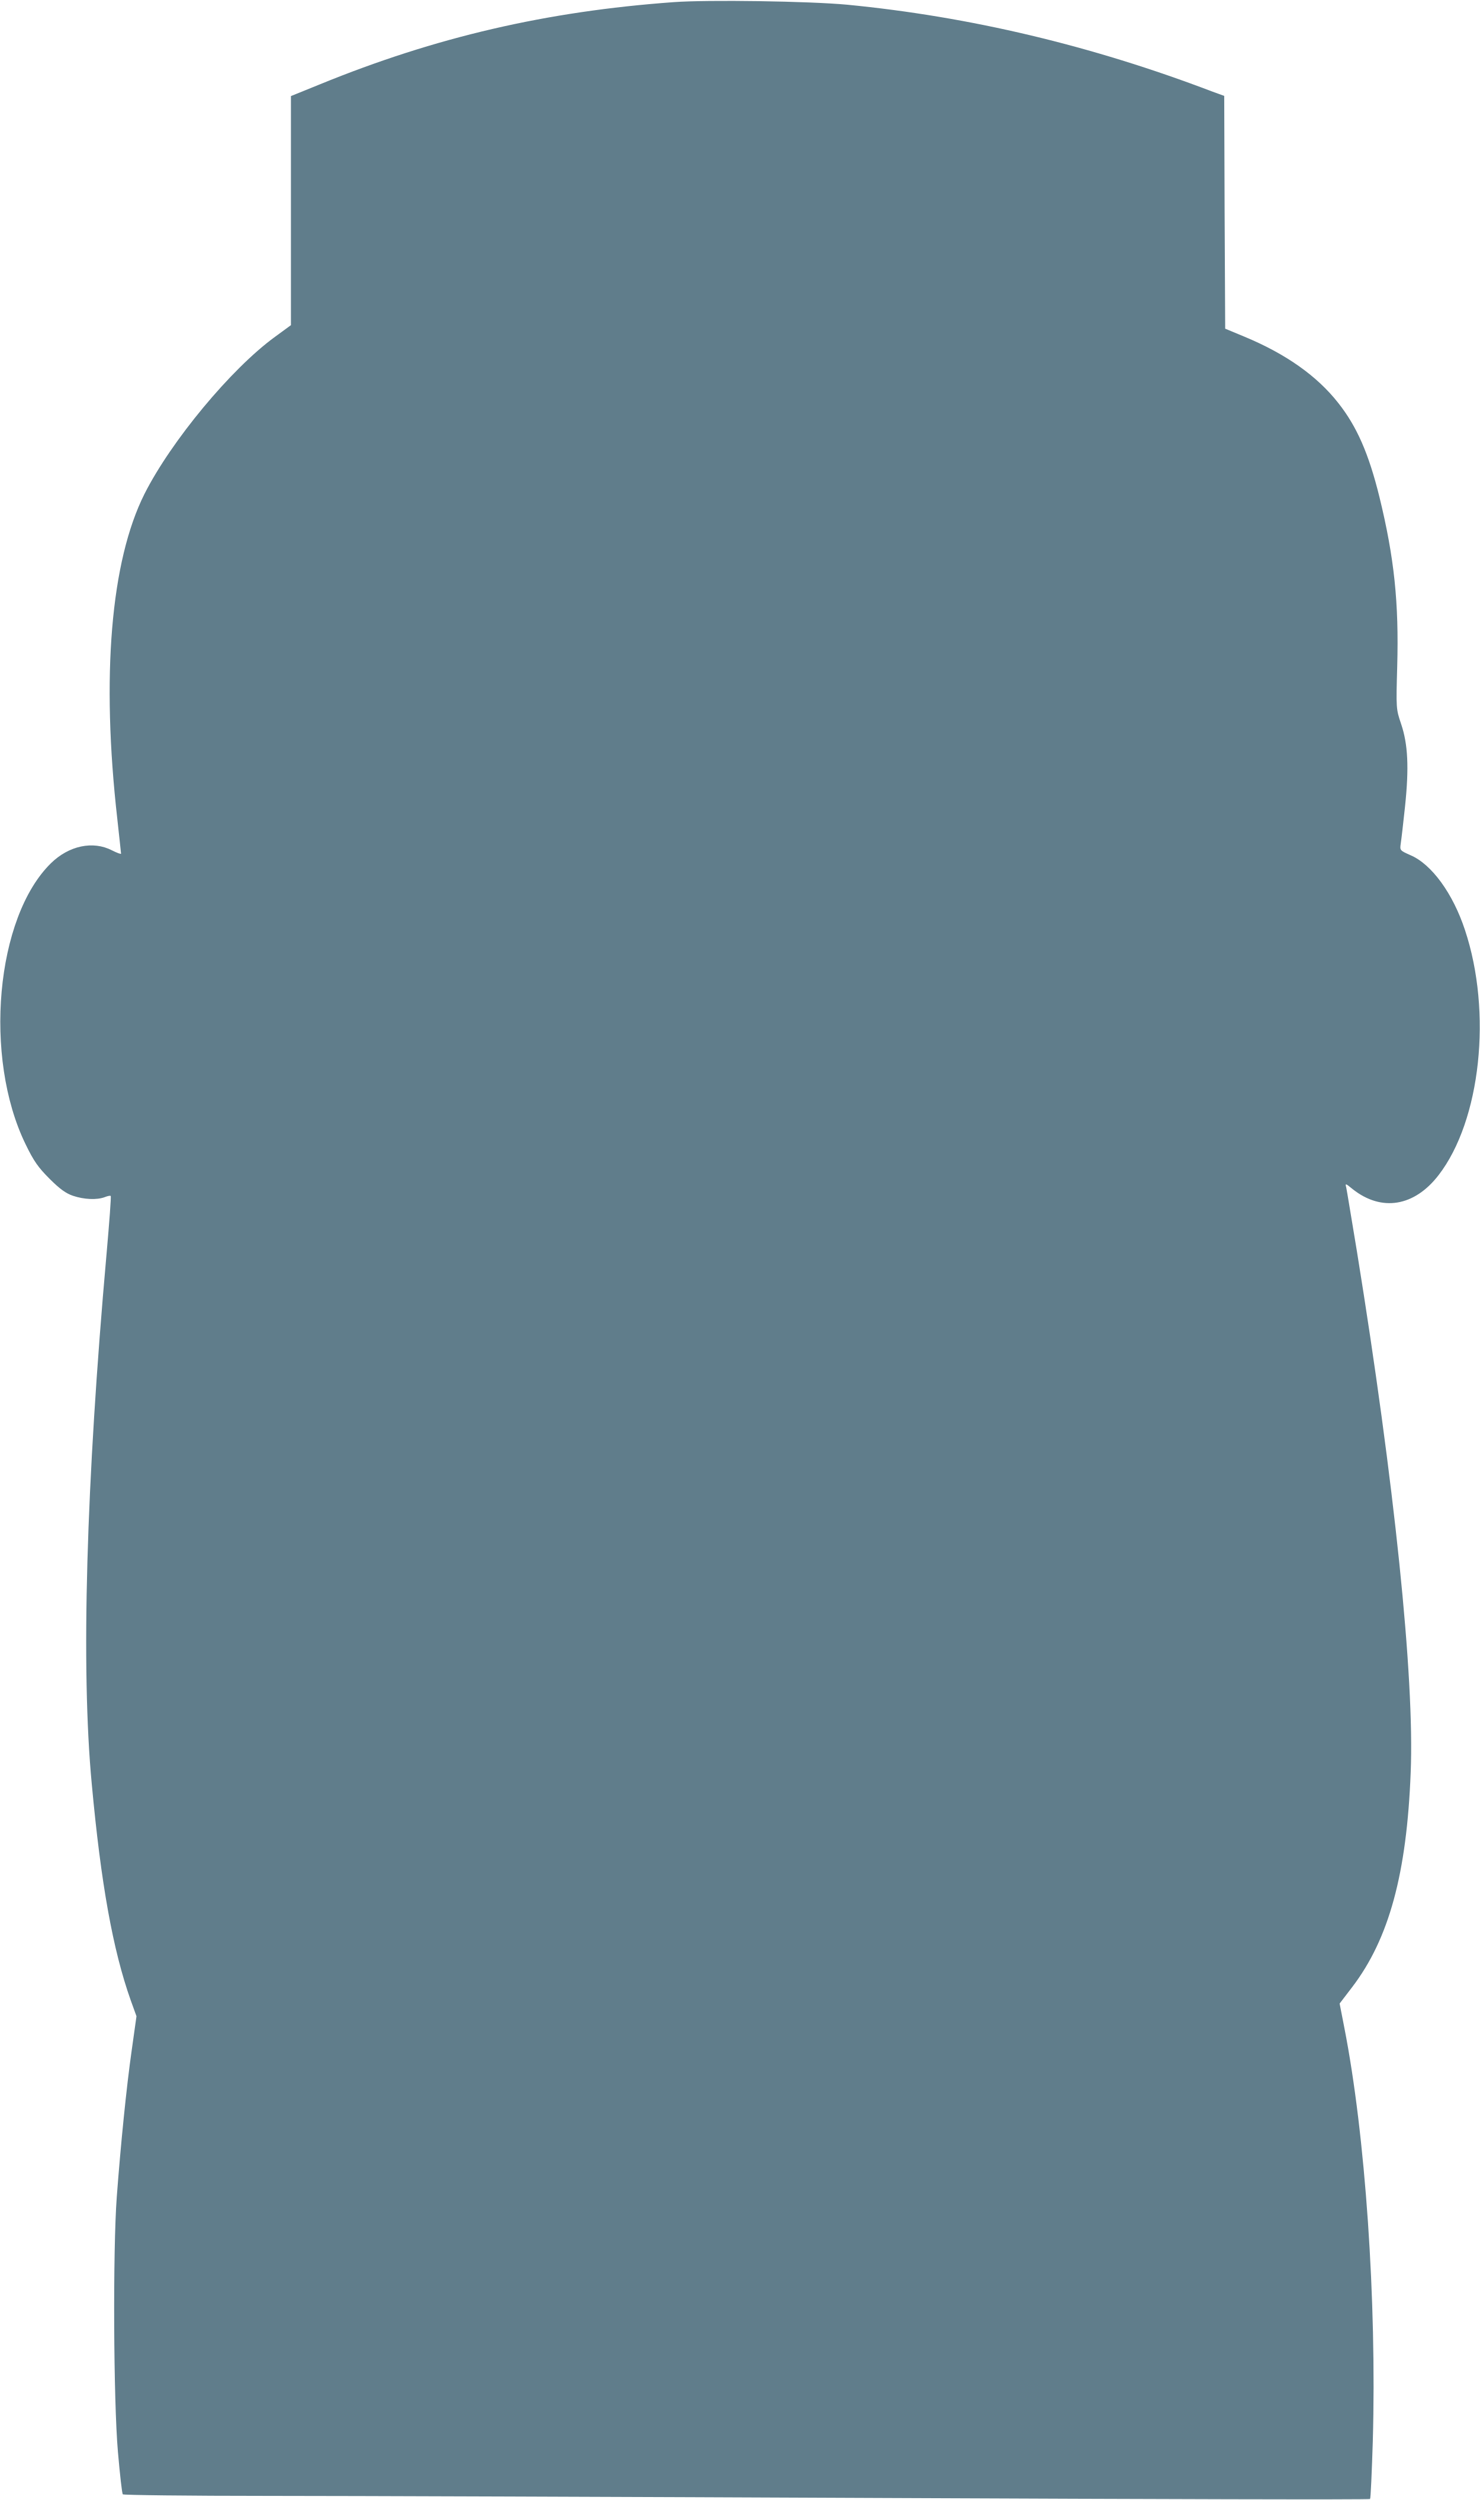
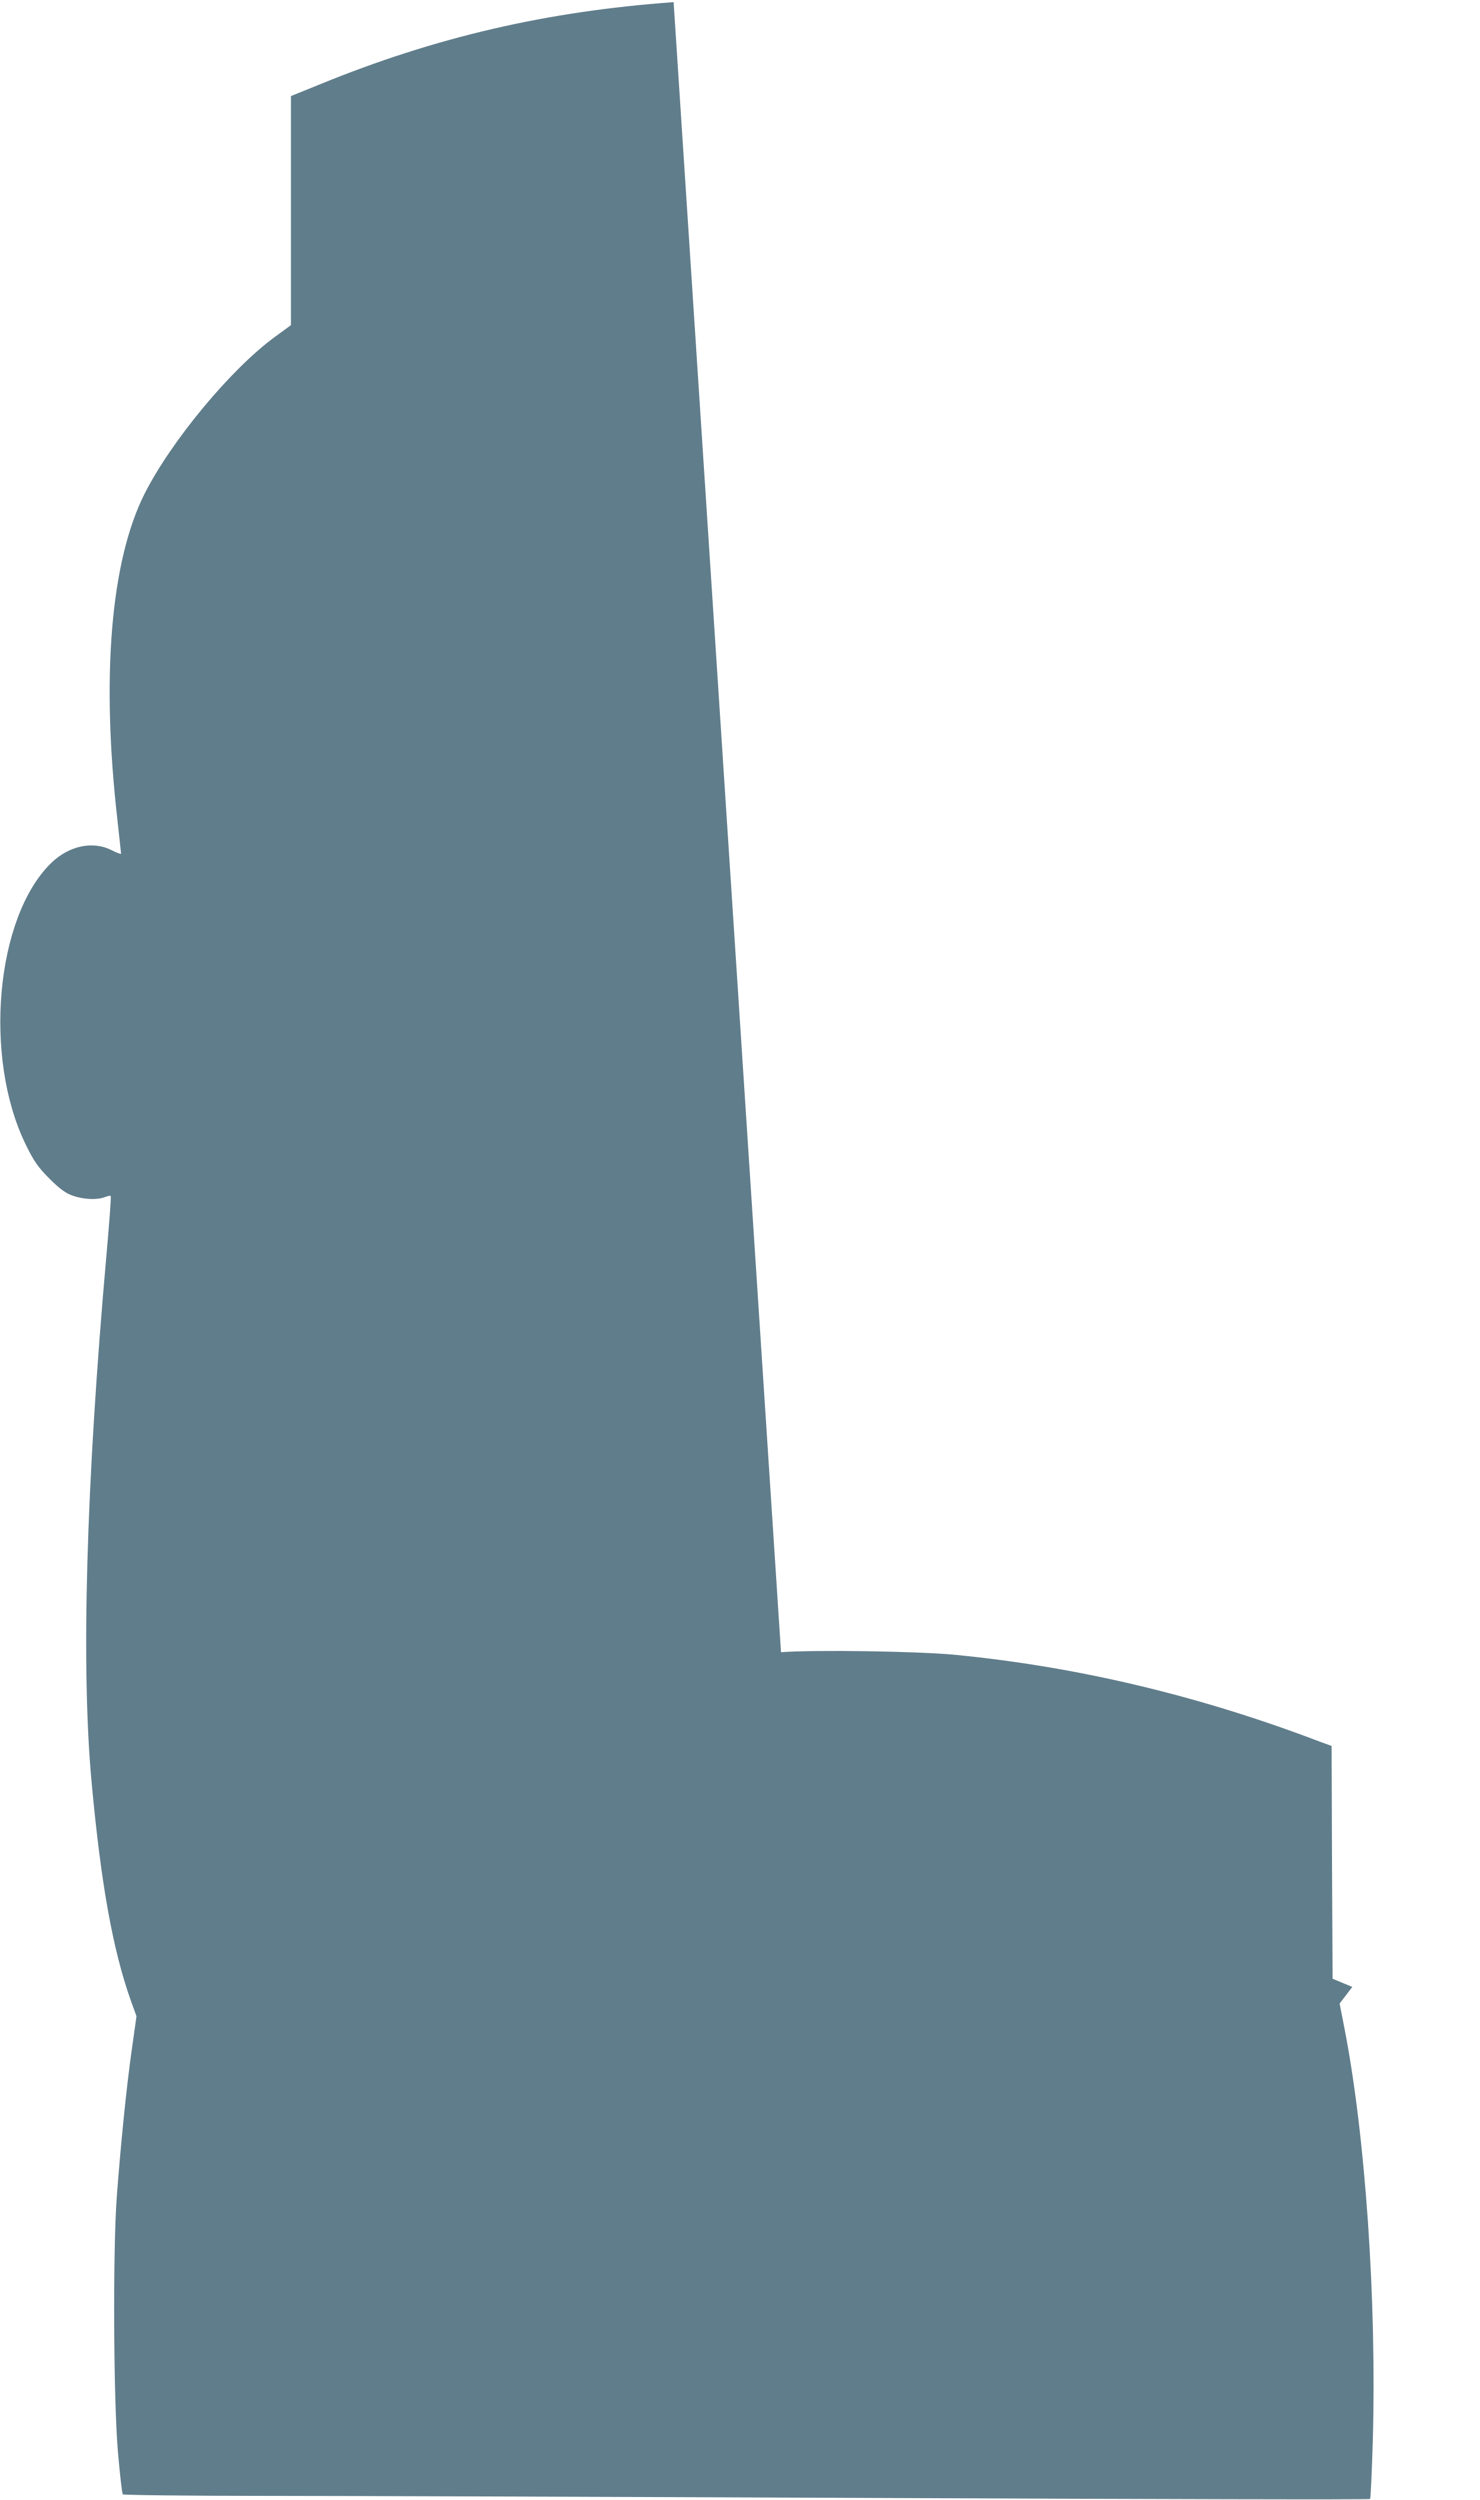
<svg xmlns="http://www.w3.org/2000/svg" version="1.0" width="758pt" height="1280pt" viewBox="0 0 758 1280" preserveAspectRatio="xMidYMid meet">
  <g transform="translate(0,1280) scale(0.1,-0.1)" fill="#607d8b" stroke="none">
-     <path d="M3450 12789 c-651 -47 -1220 -179 -1812 -421 l-148 -60 0 -587 0 -586 -82 -60 c-225 -164 -531 -533 -668 -804 -173 -345 -222 -935 -139 -1666 10 -93 19 -173 19 -176 0 -4 -21 4 -47 17 -97 50 -220 24 -312 -66 -283 -277 -347 -994 -130 -1439 42 -87 65 -119 123 -177 52 -52 84 -75 120 -87 56 -19 122 -22 162 -7 15 6 29 9 31 6 3 -2 -7 -134 -21 -293 -105 -1180 -132 -2126 -76 -2718 47 -510 108 -849 199 -1106 l30 -83 -24 -171 c-27 -188 -57 -487 -77 -755 -20 -270 -17 -1042 6 -1305 10 -116 21 -213 25 -217 3 -4 335 -8 736 -8 402 0 1836 -5 3188 -11 1352 -6 2461 -9 2464 -5 3 3 9 137 14 298 20 718 -38 1566 -146 2116 l-24 123 65 85 c188 247 279 580 299 1099 20 486 -84 1485 -275 2665 -28 168 -52 316 -55 329 -6 23 -5 23 33 -8 148 -117 316 -89 440 72 216 280 275 834 135 1255 -62 188 -171 337 -279 383 -54 24 -55 25 -50 59 3 19 13 105 22 190 21 200 15 320 -20 423 -26 77 -26 79 -20 295 9 326 -15 556 -91 867 -55 223 -116 362 -212 483 -108 137 -266 249 -477 337 l-101 42 -3 596 -2 596 -58 21 c-621 237 -1245 385 -1874 446 -194 18 -712 26 -888 13z" />
+     <path d="M3450 12789 c-651 -47 -1220 -179 -1812 -421 l-148 -60 0 -587 0 -586 -82 -60 c-225 -164 -531 -533 -668 -804 -173 -345 -222 -935 -139 -1666 10 -93 19 -173 19 -176 0 -4 -21 4 -47 17 -97 50 -220 24 -312 -66 -283 -277 -347 -994 -130 -1439 42 -87 65 -119 123 -177 52 -52 84 -75 120 -87 56 -19 122 -22 162 -7 15 6 29 9 31 6 3 -2 -7 -134 -21 -293 -105 -1180 -132 -2126 -76 -2718 47 -510 108 -849 199 -1106 l30 -83 -24 -171 c-27 -188 -57 -487 -77 -755 -20 -270 -17 -1042 6 -1305 10 -116 21 -213 25 -217 3 -4 335 -8 736 -8 402 0 1836 -5 3188 -11 1352 -6 2461 -9 2464 -5 3 3 9 137 14 298 20 718 -38 1566 -146 2116 l-24 123 65 85 l-101 42 -3 596 -2 596 -58 21 c-621 237 -1245 385 -1874 446 -194 18 -712 26 -888 13z" />
  </g>
</svg>